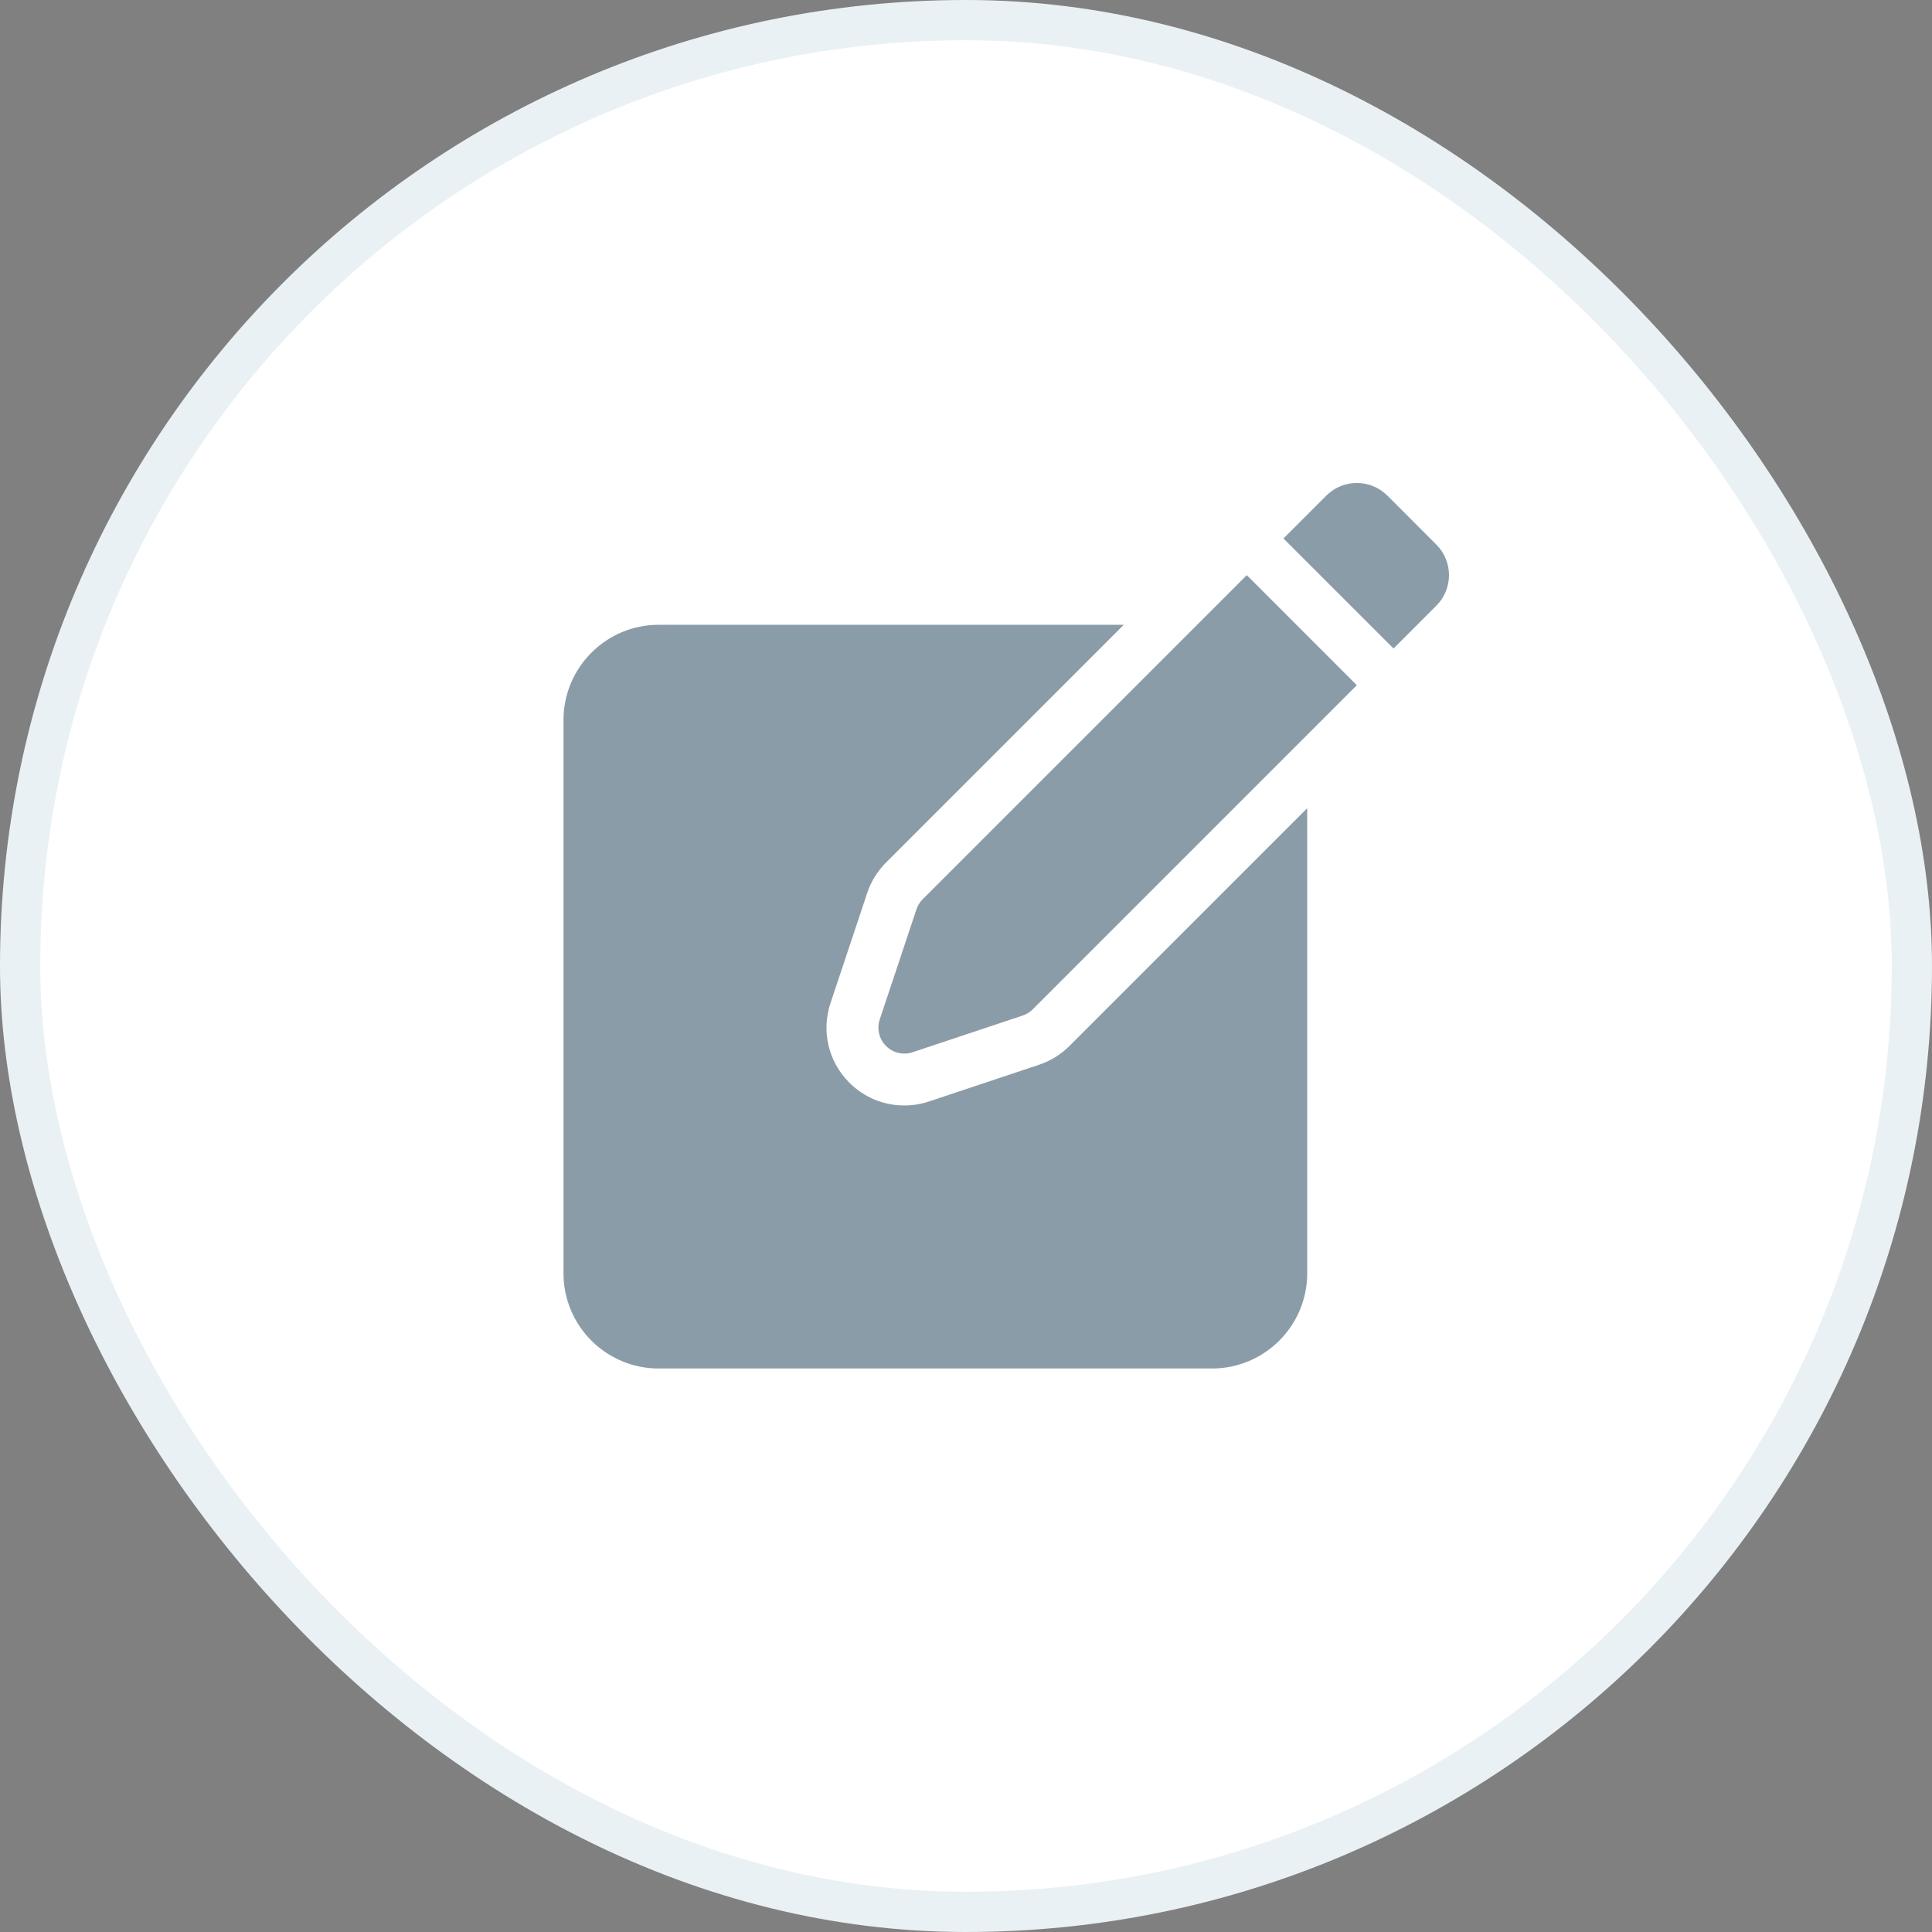
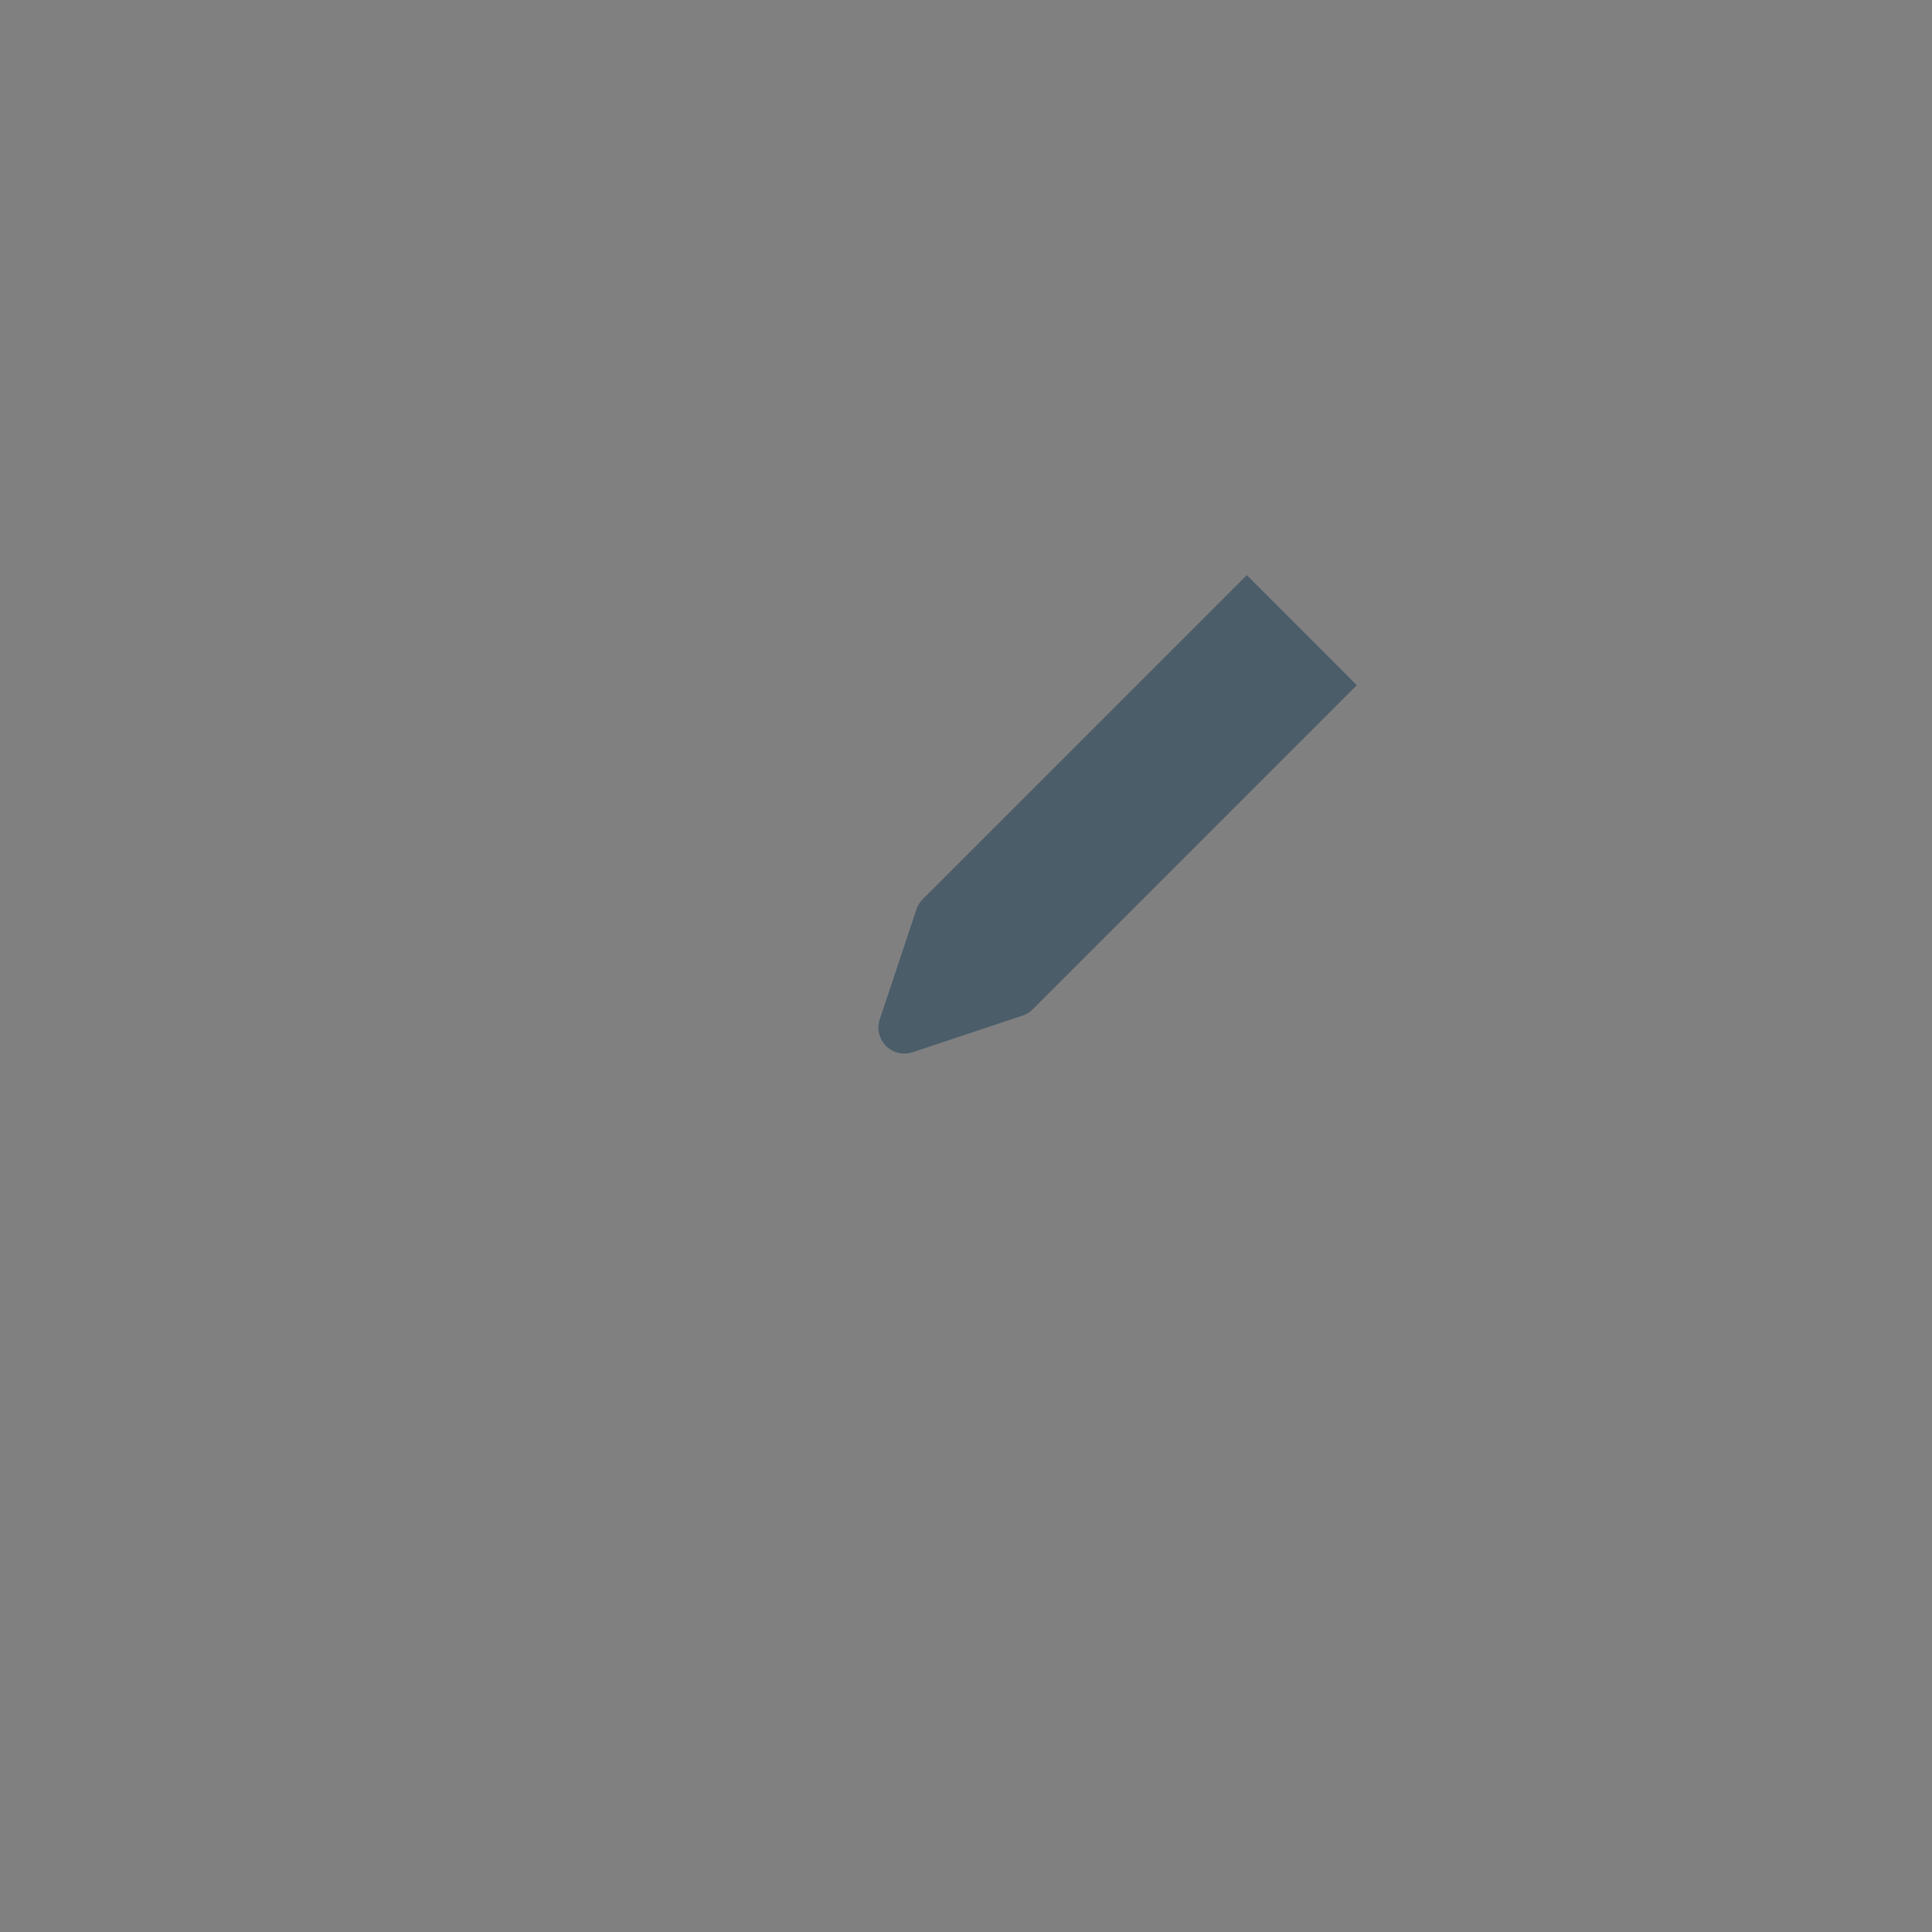
<svg xmlns="http://www.w3.org/2000/svg" width="48" height="48" viewBox="0 0 48 48" fill="none">
  <rect x="0" y="0" width="48" height="48" fill="#808080" stroke="none" />
-   <rect x="0.5" y="0.5" width="47" height="47" rx="23.5" fill="white" stroke="#EAF1F4" />
  <g opacity="0.5">
-     <path d="M26.57 25.987C26.359 26.198 26.098 26.36 25.814 26.454L23.08 27.366C22.883 27.431 22.677 27.465 22.468 27.465C21.952 27.465 21.466 27.264 21.101 26.898C20.58 26.377 20.401 25.619 20.634 24.92L21.546 22.185C21.64 21.902 21.802 21.641 22.013 21.429L27.919 15.523H16.363C15.06 15.523 14 16.583 14 17.887V31.637C14 32.94 15.06 34 16.363 34H30.113C31.416 34 32.477 32.94 32.477 31.637V20.081L26.57 25.987Z" fill="#163A51" />
    <path d="M22.924 22.341C22.854 22.412 22.8 22.498 22.769 22.593L21.857 25.328C21.78 25.559 21.84 25.814 22.013 25.987C22.185 26.16 22.441 26.22 22.672 26.143L25.407 25.231C25.502 25.2 25.588 25.146 25.659 25.076L33.71 17.024L30.976 14.289L22.924 22.341Z" fill="#163A51" />
-     <path d="M34.47 12.314C34.05 11.895 33.37 11.895 32.951 12.314L31.887 13.378L34.622 16.112L35.685 15.049C36.105 14.629 36.105 13.949 35.685 13.53L34.47 12.314Z" fill="#163A51" />
  </g>
</svg>